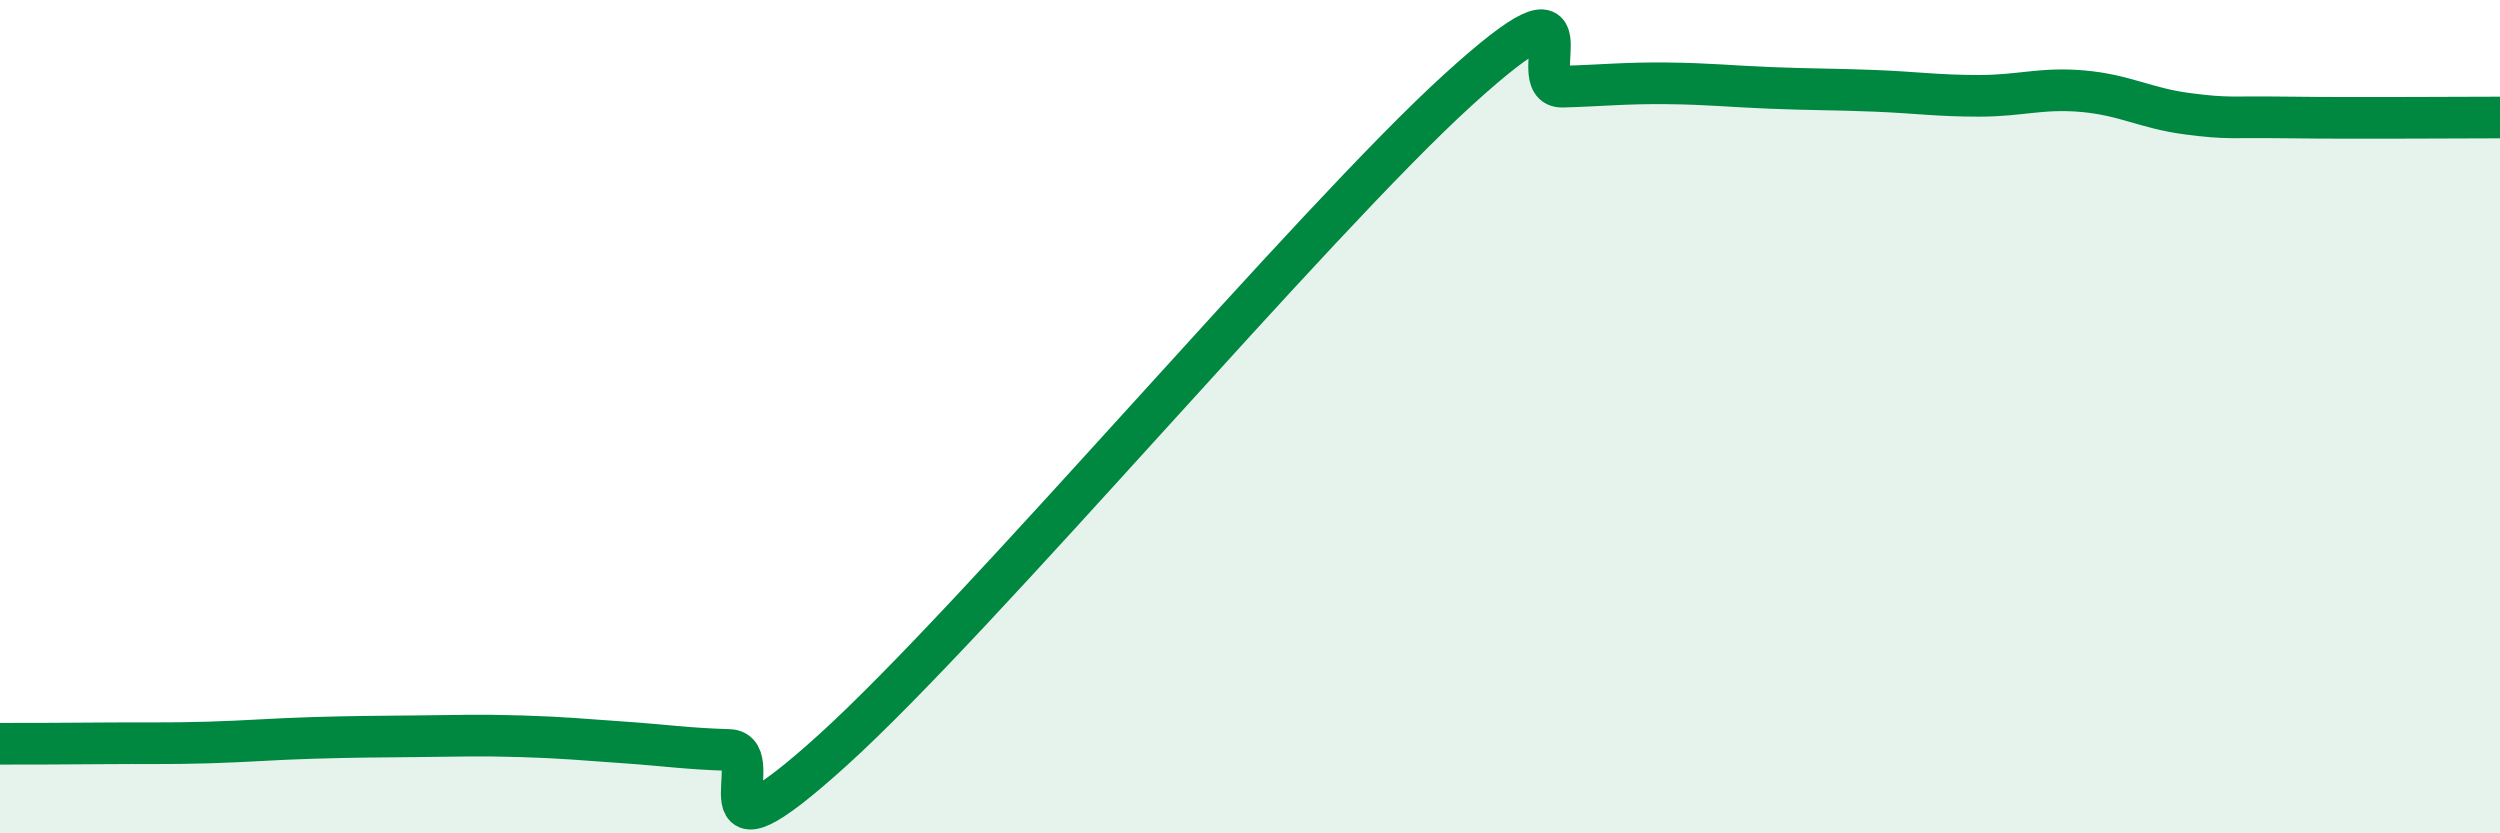
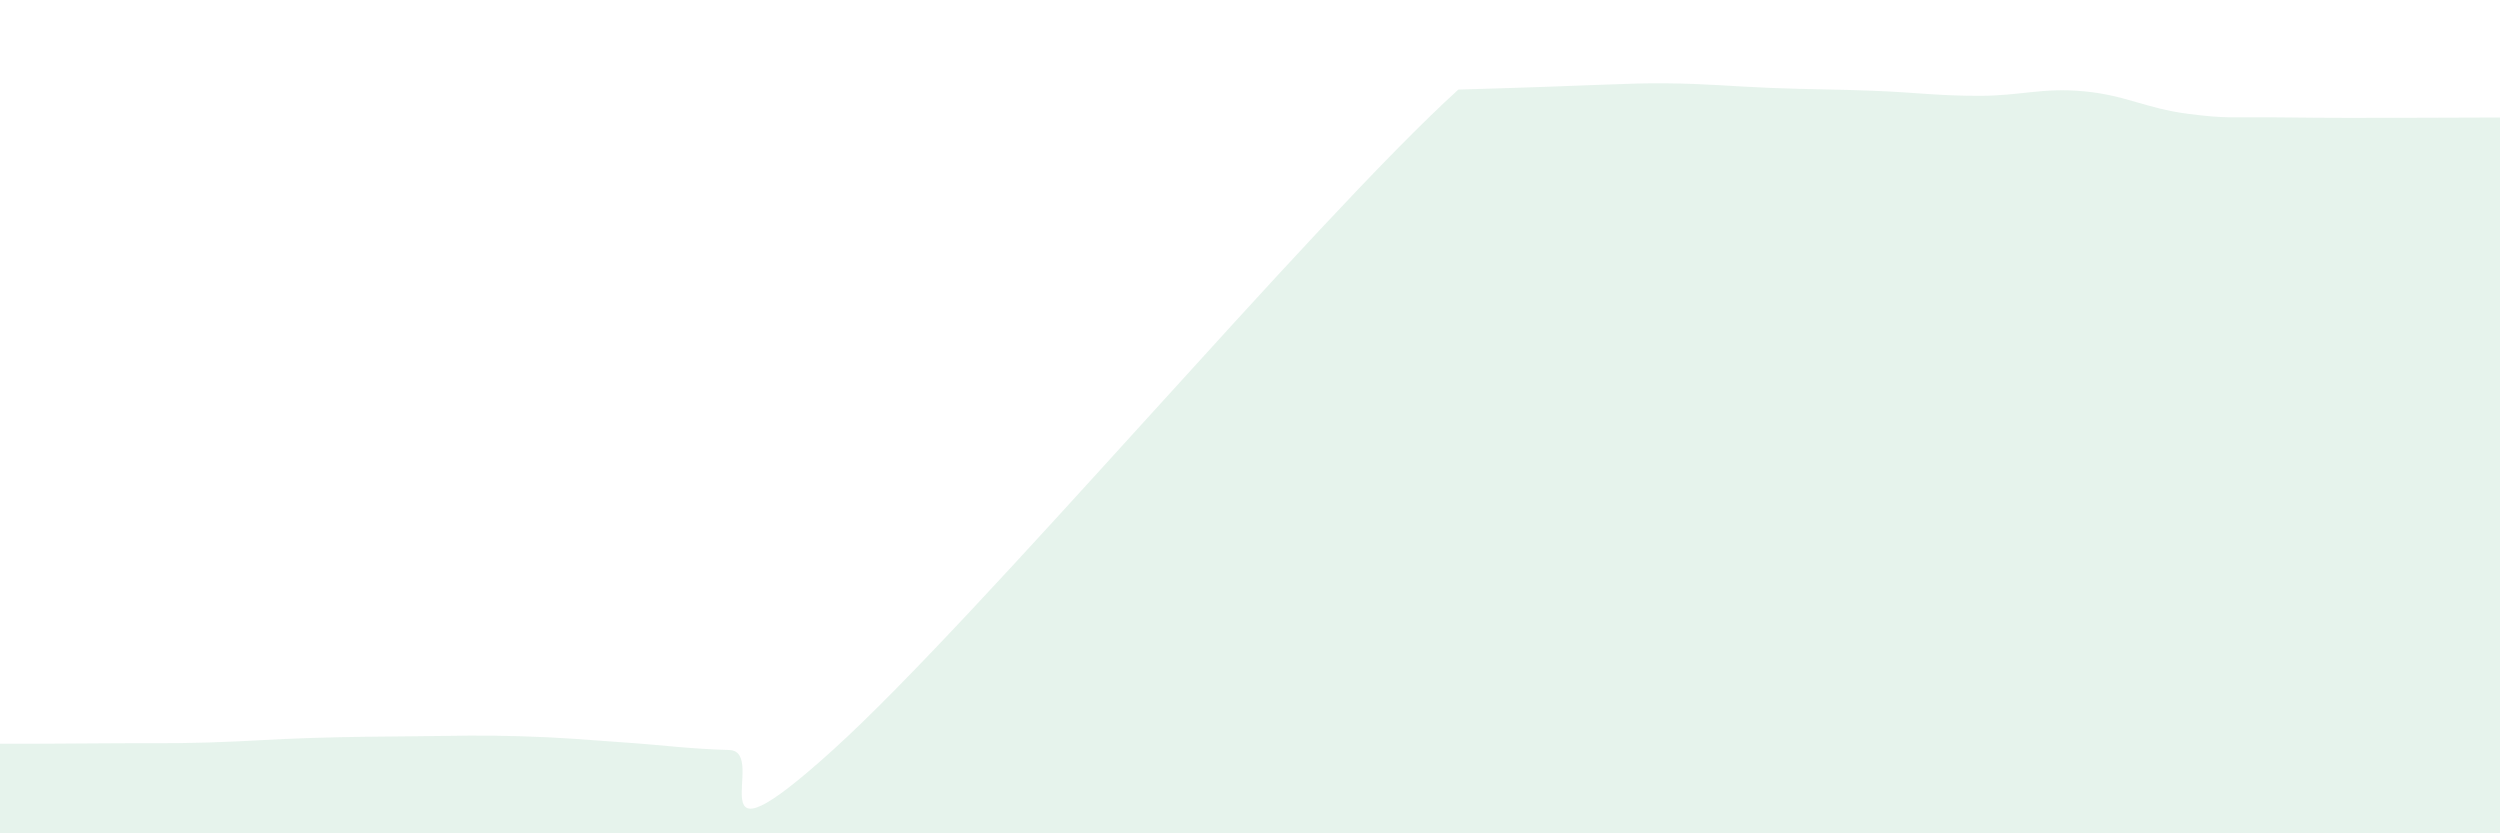
<svg xmlns="http://www.w3.org/2000/svg" width="60" height="20" viewBox="0 0 60 20">
-   <path d="M 0,17.85 C 0.5,17.85 1.5,17.85 2.5,17.84 C 3.5,17.83 4,17.85 5,17.82 C 6,17.79 6.5,17.74 7.5,17.71 C 8.5,17.68 9,17.68 10,17.67 C 11,17.66 11.5,17.64 12.5,17.67 C 13.5,17.7 14,17.75 15,17.82 C 16,17.89 16.5,17.97 17.5,18 C 18.5,18.03 16.5,21.16 20,17.99 C 23.5,14.82 31.5,5.33 35,2.15 C 38.5,-1.03 36.5,2.11 37.5,2.08 C 38.5,2.05 39,1.99 40,2 C 41,2.01 41.5,2.07 42.5,2.11 C 43.5,2.15 44,2.14 45,2.18 C 46,2.22 46.5,2.3 47.5,2.3 C 48.5,2.3 49,2.1 50,2.19 C 51,2.28 51.5,2.6 52.5,2.73 C 53.5,2.86 53.5,2.8 55,2.82 C 56.5,2.84 59,2.82 60,2.82L60 20L0 20Z" fill="#008740" opacity="0.1" stroke-linecap="round" stroke-linejoin="round" />
-   <path d="M 0,17.85 C 0.5,17.85 1.5,17.85 2.5,17.84 C 3.5,17.83 4,17.85 5,17.82 C 6,17.79 6.5,17.74 7.5,17.71 C 8.5,17.68 9,17.68 10,17.67 C 11,17.66 11.5,17.64 12.5,17.67 C 13.5,17.7 14,17.75 15,17.82 C 16,17.89 16.5,17.97 17.5,18 C 18.5,18.03 16.5,21.16 20,17.99 C 23.5,14.82 31.5,5.33 35,2.15 C 38.5,-1.03 36.5,2.11 37.5,2.08 C 38.5,2.05 39,1.99 40,2 C 41,2.01 41.5,2.07 42.5,2.11 C 43.5,2.15 44,2.14 45,2.18 C 46,2.22 46.5,2.3 47.5,2.3 C 48.5,2.3 49,2.1 50,2.19 C 51,2.28 51.5,2.6 52.5,2.73 C 53.5,2.86 53.5,2.8 55,2.82 C 56.5,2.84 59,2.82 60,2.82" stroke="#008740" stroke-width="1" fill="none" stroke-linecap="round" stroke-linejoin="round" />
+   <path d="M 0,17.85 C 0.5,17.85 1.5,17.85 2.5,17.84 C 3.5,17.83 4,17.85 5,17.82 C 6,17.79 6.5,17.74 7.5,17.71 C 8.5,17.68 9,17.68 10,17.67 C 11,17.66 11.5,17.64 12.5,17.67 C 13.5,17.7 14,17.75 15,17.82 C 16,17.89 16.5,17.97 17.5,18 C 18.5,18.03 16.5,21.16 20,17.99 C 23.5,14.82 31.5,5.33 35,2.15 C 38.5,2.05 39,1.99 40,2 C 41,2.01 41.5,2.07 42.5,2.11 C 43.5,2.15 44,2.14 45,2.18 C 46,2.22 46.5,2.3 47.5,2.3 C 48.5,2.3 49,2.1 50,2.19 C 51,2.28 51.5,2.6 52.5,2.73 C 53.5,2.86 53.5,2.8 55,2.82 C 56.5,2.84 59,2.82 60,2.82L60 20L0 20Z" fill="#008740" opacity="0.1" stroke-linecap="round" stroke-linejoin="round" />
</svg>